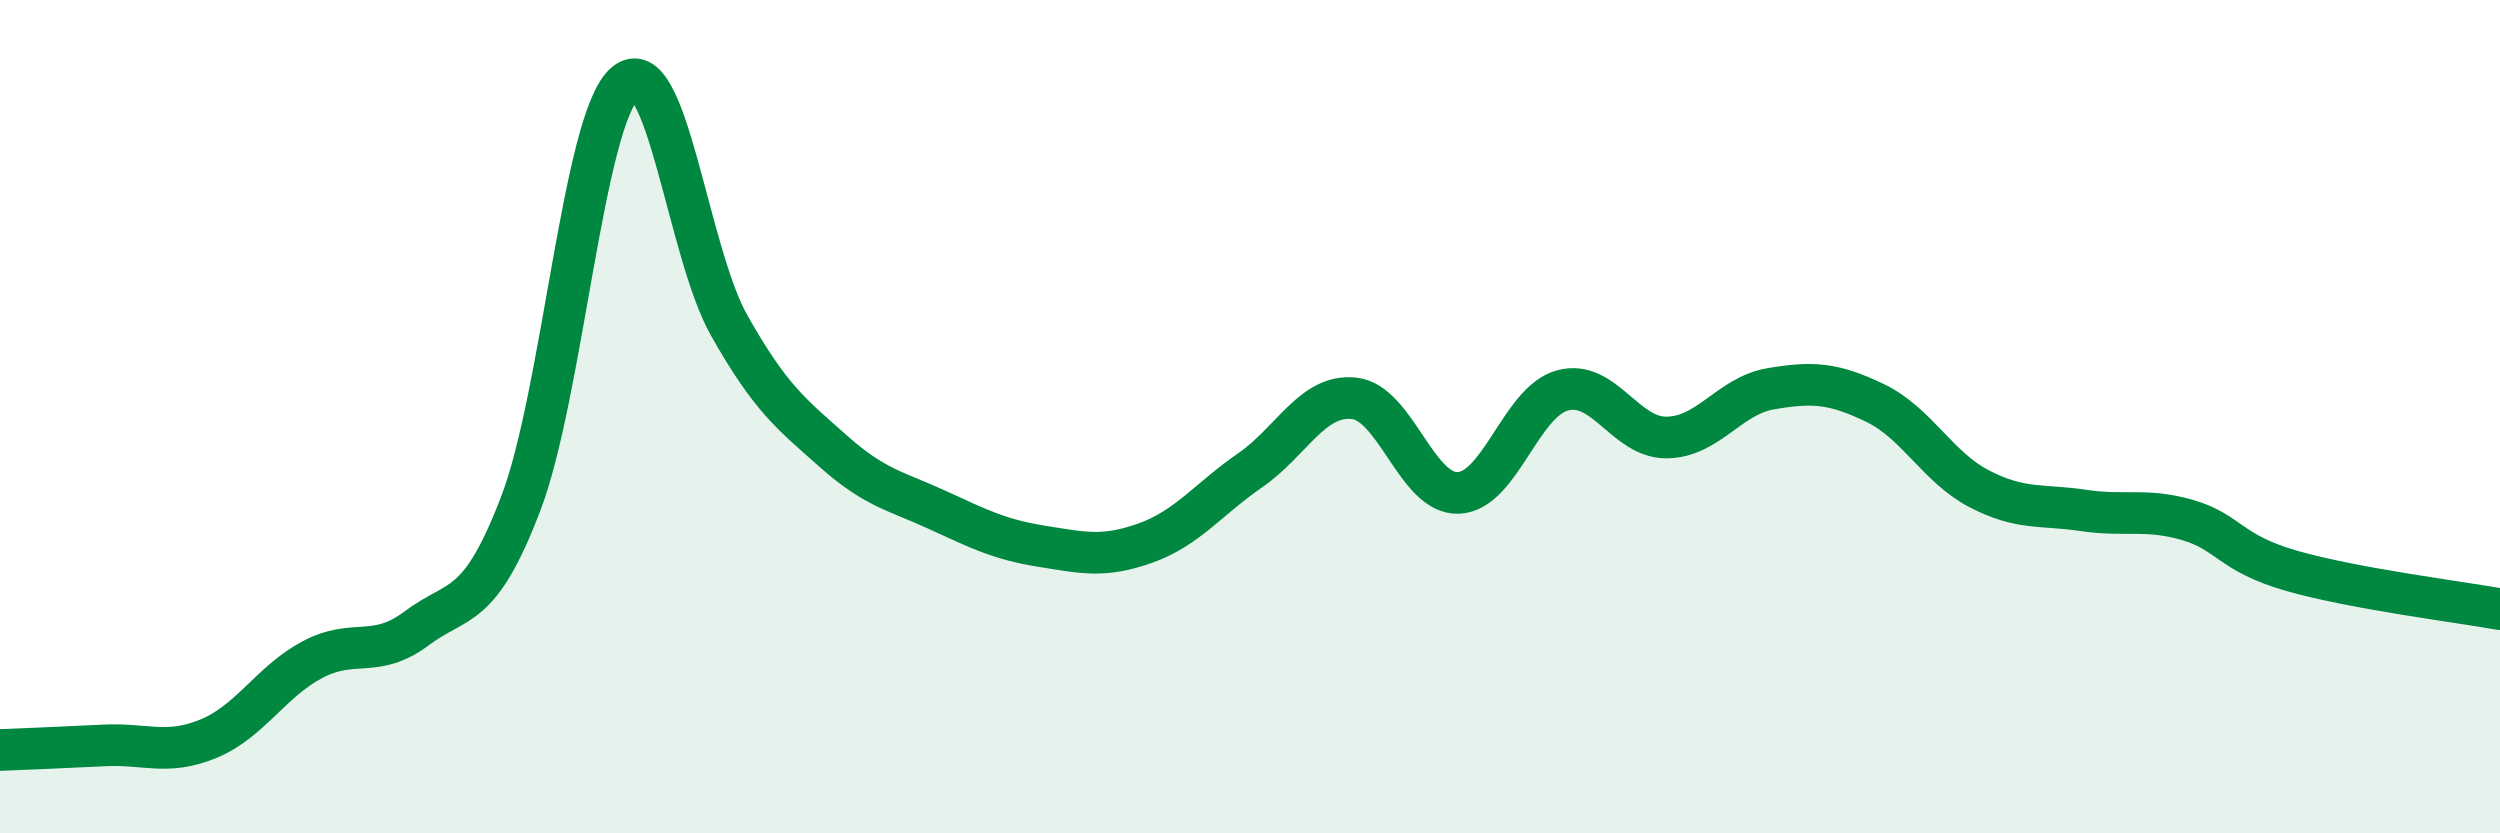
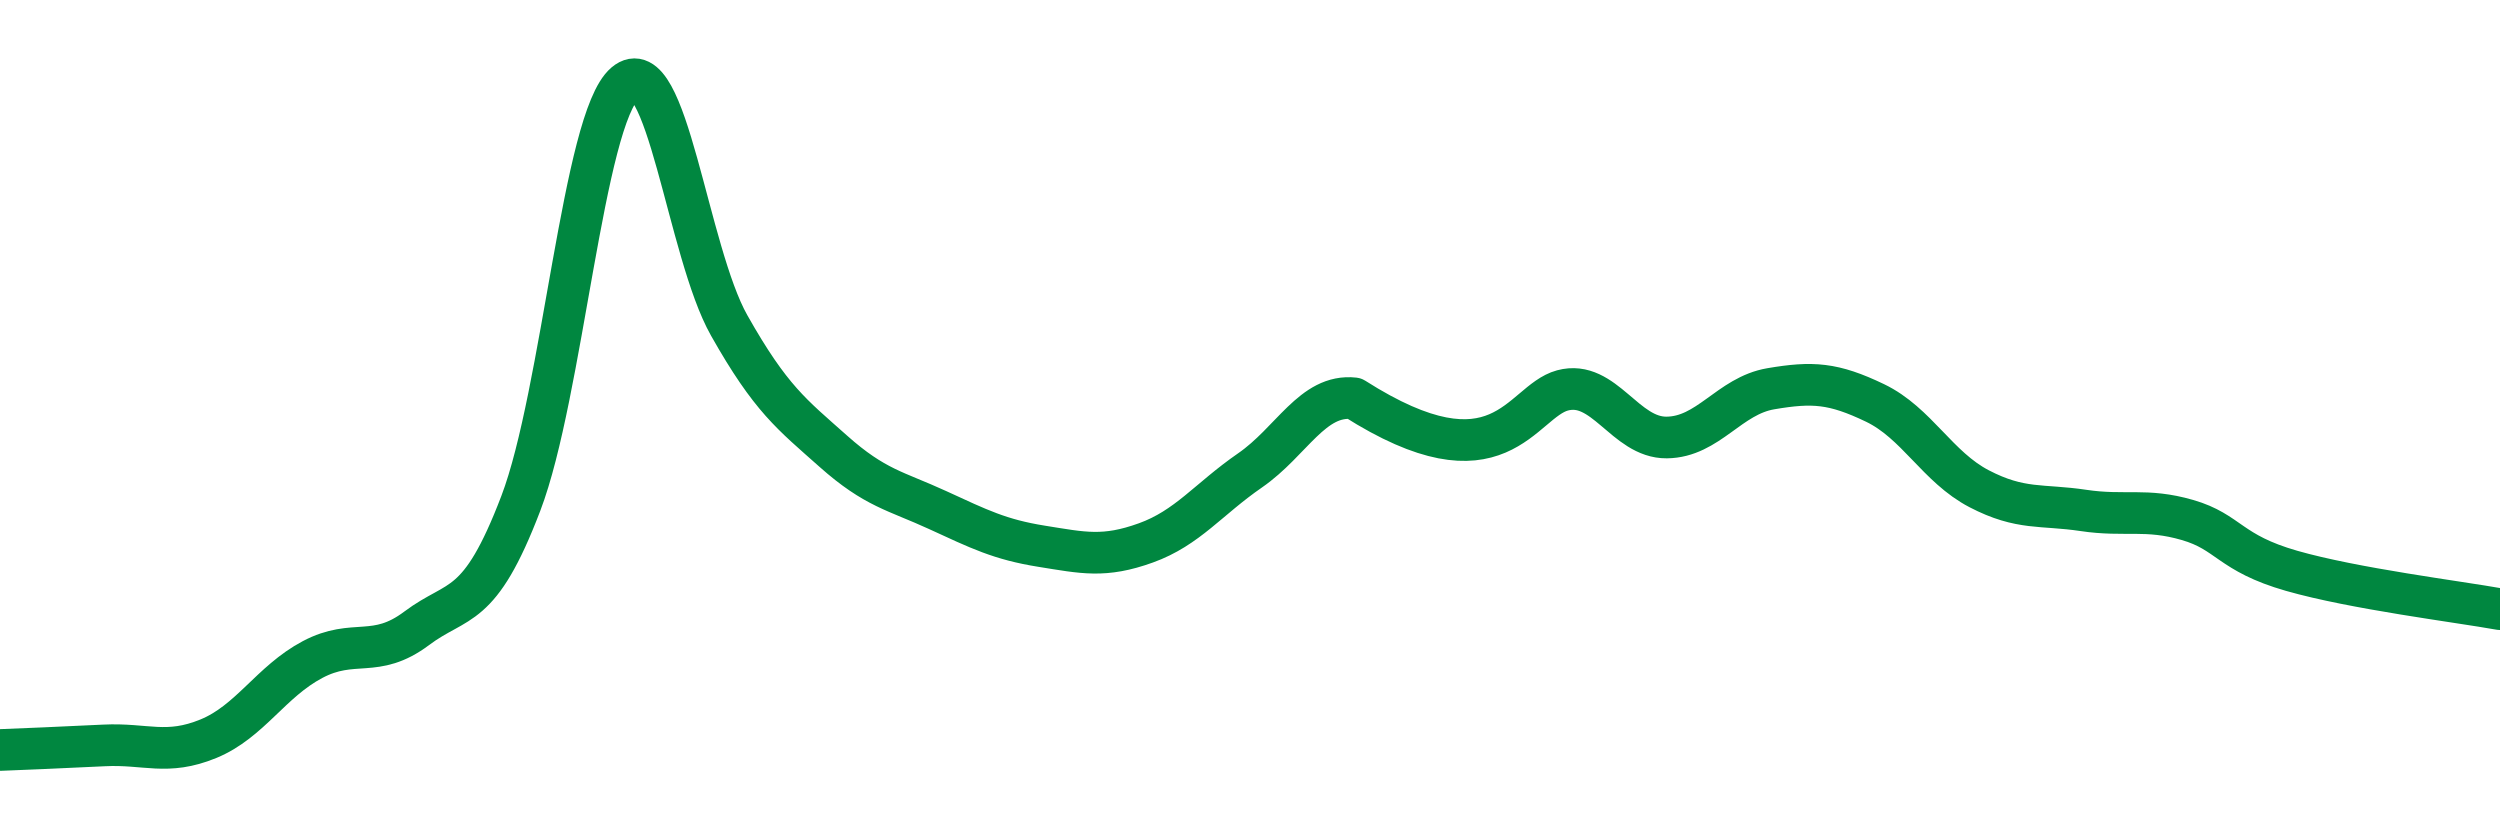
<svg xmlns="http://www.w3.org/2000/svg" width="60" height="20" viewBox="0 0 60 20">
-   <path d="M 0,18 C 0.5,17.98 1.5,17.94 2.5,17.89 C 3.5,17.84 4,18.14 5,17.73 C 6,17.32 6.5,16.36 7.5,15.83 C 8.5,15.3 9,15.83 10,15.08 C 11,14.33 11.5,14.7 12.5,12.08 C 13.5,9.46 14,2.85 15,2 C 16,1.15 16.5,6.04 17.5,7.81 C 18.5,9.58 19,9.94 20,10.83 C 21,11.72 21.5,11.78 22.5,12.24 C 23.5,12.7 24,12.95 25,13.11 C 26,13.27 26.5,13.39 27.5,13.03 C 28.5,12.67 29,11.98 30,11.29 C 31,10.6 31.5,9.45 32.5,9.56 C 33.5,9.67 34,11.87 35,11.83 C 36,11.79 36.5,9.64 37.5,9.37 C 38.5,9.1 39,10.51 40,10.5 C 41,10.49 41.5,9.5 42.5,9.33 C 43.5,9.16 44,9.19 45,9.67 C 46,10.15 46.5,11.21 47.5,11.73 C 48.5,12.25 49,12.1 50,12.25 C 51,12.4 51.5,12.19 52.5,12.48 C 53.5,12.77 53.5,13.27 55,13.7 C 56.5,14.13 59,14.44 60,14.62L60 20L0 20Z" fill="#008740" opacity="0.1" stroke-linecap="round" stroke-linejoin="round" />
-   <path d="M 0,18 C 0.5,17.98 1.5,17.94 2.5,17.89 C 3.5,17.84 4,18.14 5,17.73 C 6,17.32 6.5,16.36 7.5,15.83 C 8.5,15.3 9,15.83 10,15.08 C 11,14.33 11.5,14.7 12.5,12.08 C 13.5,9.46 14,2.85 15,2 C 16,1.15 16.5,6.04 17.5,7.81 C 18.5,9.58 19,9.94 20,10.83 C 21,11.72 21.5,11.78 22.5,12.24 C 23.5,12.7 24,12.95 25,13.11 C 26,13.27 26.5,13.39 27.5,13.03 C 28.5,12.67 29,11.98 30,11.29 C 31,10.6 31.5,9.45 32.5,9.56 C 33.5,9.67 34,11.87 35,11.83 C 36,11.79 36.5,9.64 37.5,9.37 C 38.5,9.1 39,10.51 40,10.5 C 41,10.49 41.5,9.5 42.5,9.33 C 43.5,9.16 44,9.19 45,9.67 C 46,10.15 46.5,11.21 47.5,11.73 C 48.5,12.25 49,12.1 50,12.25 C 51,12.4 51.5,12.19 52.5,12.48 C 53.5,12.77 53.5,13.27 55,13.7 C 56.5,14.13 59,14.44 60,14.62" stroke="#008740" stroke-width="1" fill="none" stroke-linecap="round" stroke-linejoin="round" />
+   <path d="M 0,18 C 0.5,17.98 1.5,17.94 2.5,17.89 C 3.5,17.84 4,18.14 5,17.73 C 6,17.32 6.5,16.36 7.5,15.83 C 8.5,15.3 9,15.83 10,15.08 C 11,14.33 11.5,14.7 12.5,12.08 C 13.5,9.46 14,2.85 15,2 C 16,1.15 16.5,6.04 17.5,7.81 C 18.5,9.58 19,9.94 20,10.83 C 21,11.72 21.5,11.78 22.5,12.24 C 23.5,12.7 24,12.95 25,13.11 C 26,13.27 26.5,13.39 27.5,13.03 C 28.5,12.67 29,11.98 30,11.29 C 31,10.6 31.5,9.45 32.5,9.56 C 36,11.79 36.5,9.64 37.5,9.37 C 38.5,9.1 39,10.51 40,10.5 C 41,10.49 41.5,9.5 42.5,9.33 C 43.5,9.16 44,9.19 45,9.67 C 46,10.15 46.5,11.21 47.5,11.73 C 48.5,12.25 49,12.1 50,12.25 C 51,12.4 51.5,12.19 52.5,12.48 C 53.5,12.77 53.5,13.27 55,13.7 C 56.5,14.13 59,14.44 60,14.62" stroke="#008740" stroke-width="1" fill="none" stroke-linecap="round" stroke-linejoin="round" />
</svg>